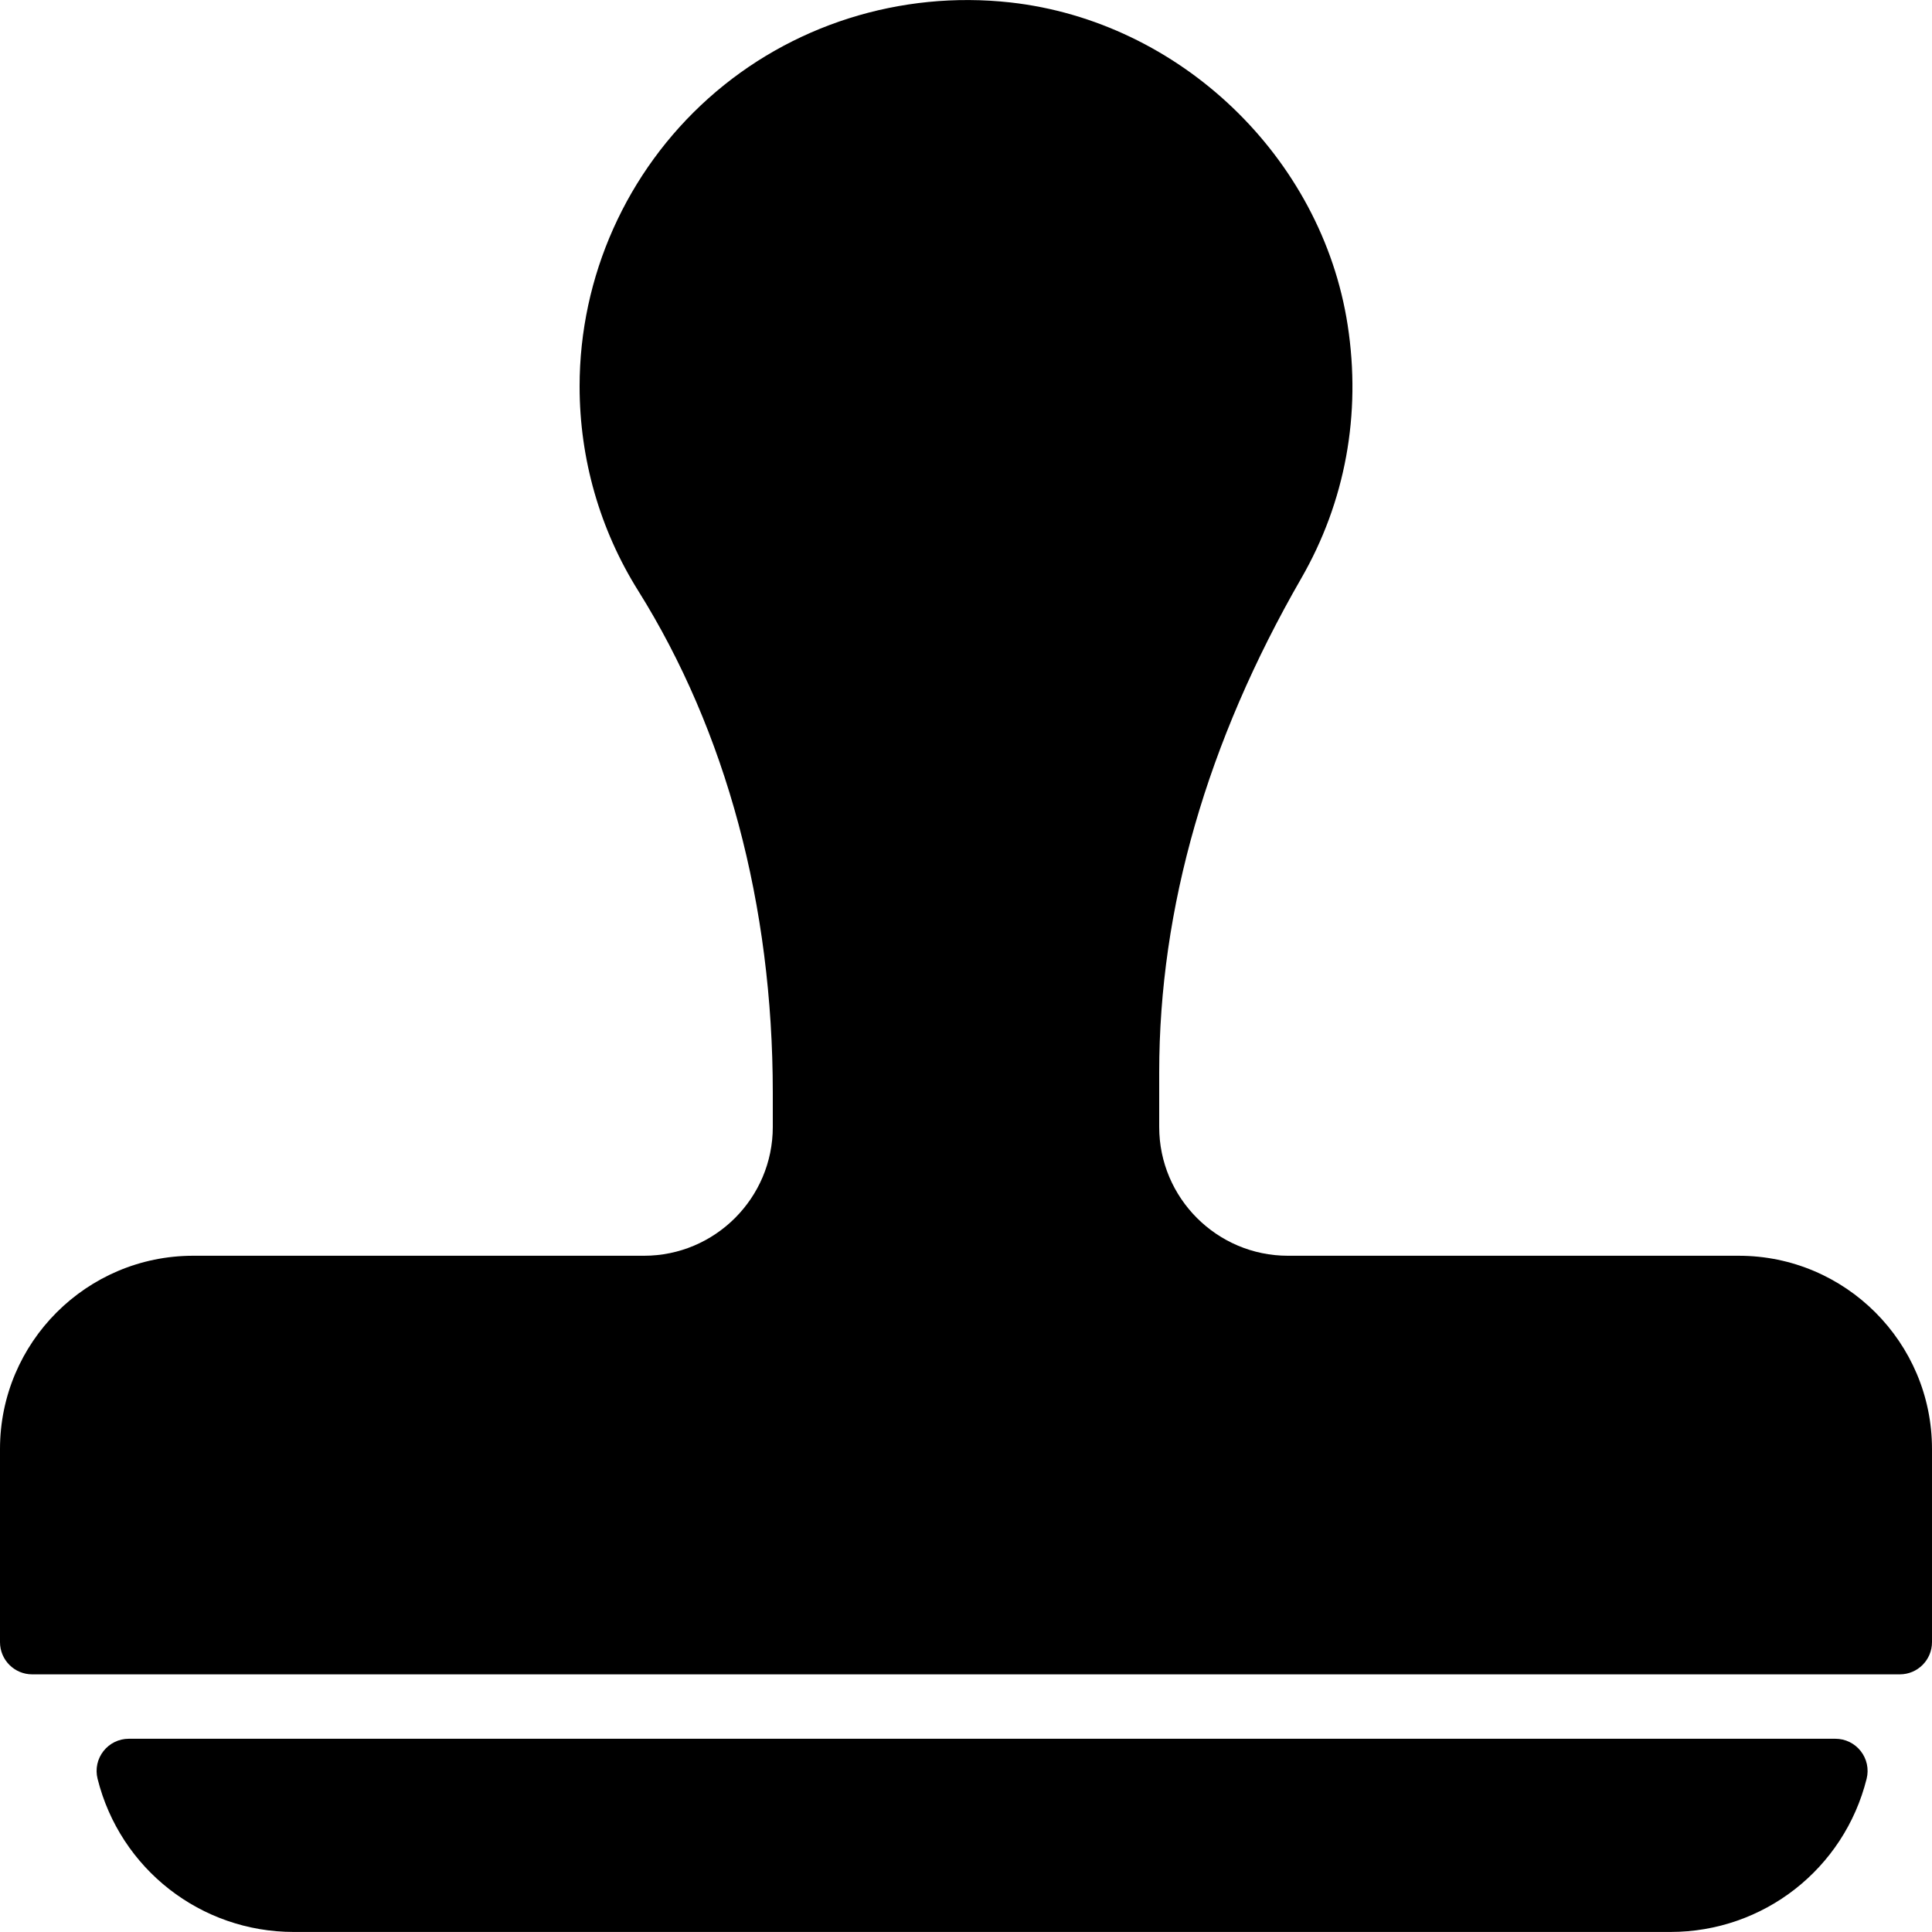
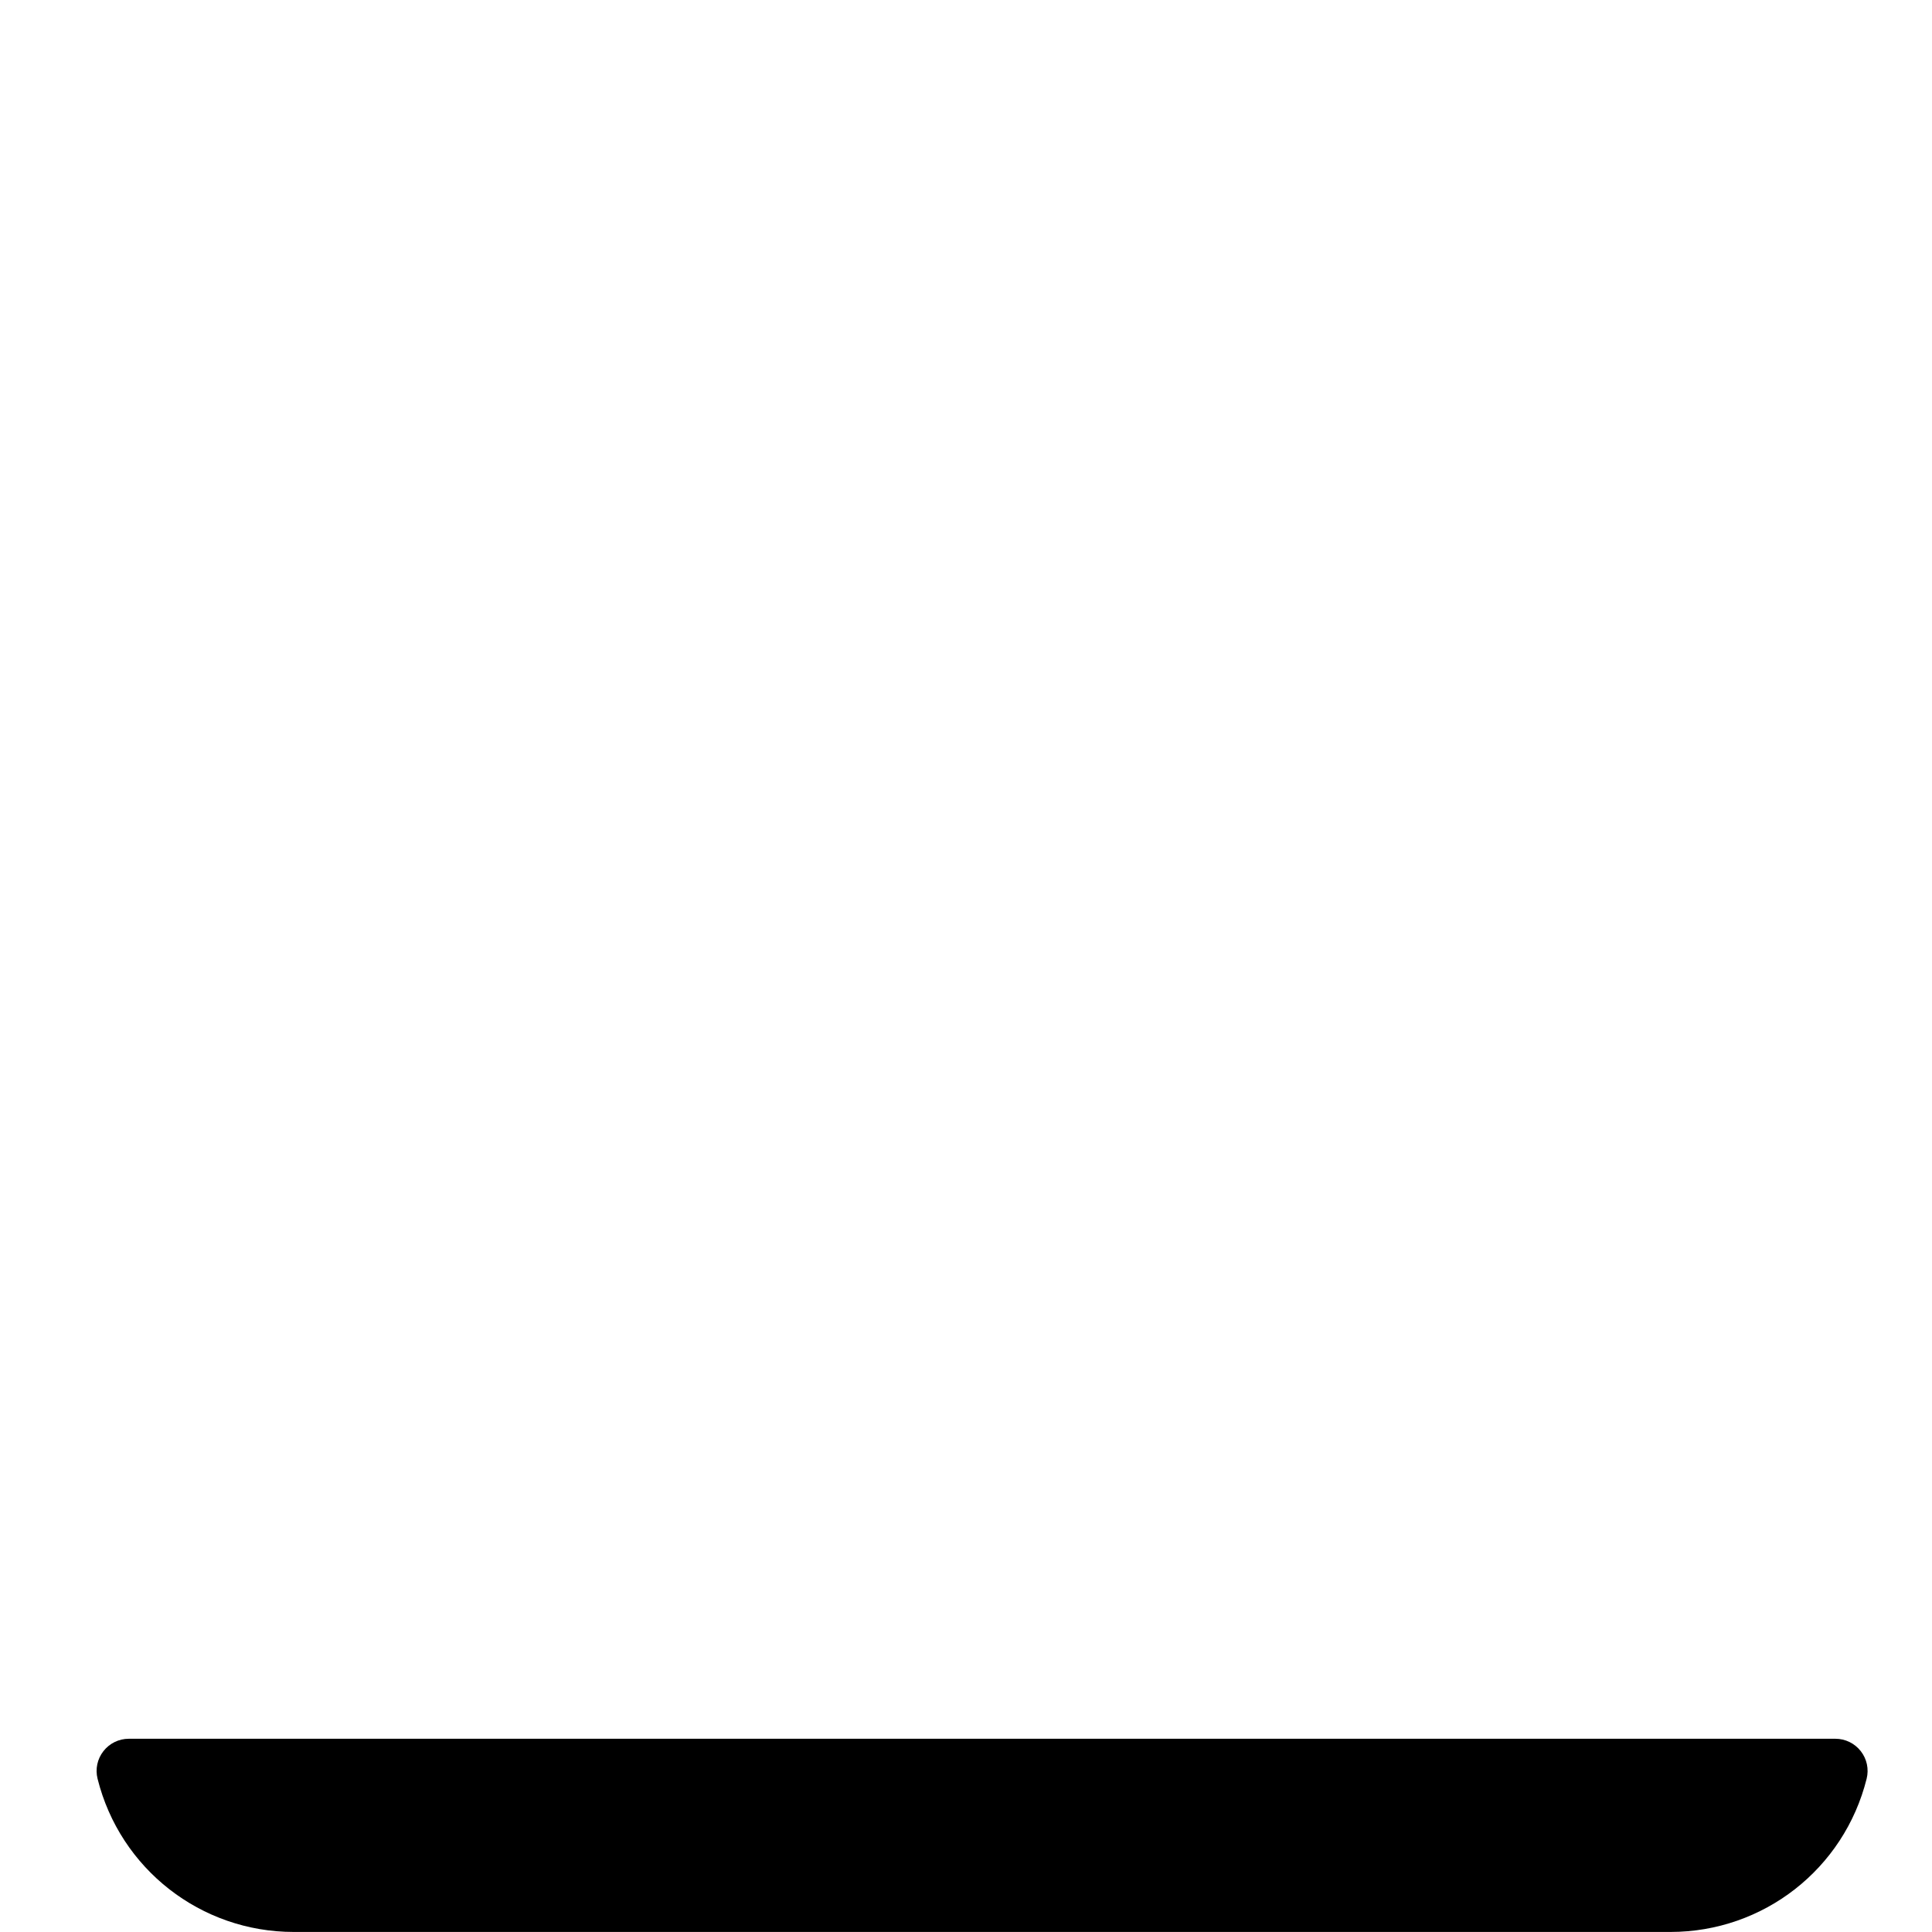
<svg xmlns="http://www.w3.org/2000/svg" fill="#000000" height="800px" width="800px" version="1.1" id="Layer_1" viewBox="0 0 512 512" xml:space="preserve">
  <g>
    <g>
      <g>
        <path d="M486.4,460.789H34.133c-2.628,0-5.112,1.212-6.724,3.285c-1.621,2.065-2.193,4.77-1.553,7.313     c5.973,23.91,27.358,40.602,51.994,40.602h364.834c24.636,0,46.02-16.691,51.994-40.602c0.64-2.543,0.068-5.248-1.553-7.313     C491.511,462,489.028,460.789,486.4,460.789z" />
-         <path d="M460.8,332.789H341.333c-18.825,0-34.133-15.309-34.133-34.133v-14.49c0-43.477,12.655-87.509,37.623-130.859     c11.708-20.318,15.966-43.546,12.322-67.149c-6.869-44.535-44.459-80.495-89.387-85.513     c-29.133-3.234-58.325,5.999-80.009,25.404c-21.7,19.413-34.15,47.241-34.15,76.339c0,19.208,5.359,37.922,15.514,54.135     c23.347,37.299,35.686,83.311,35.686,133.069v9.062c0,18.825-15.309,34.133-34.133,34.133H51.2c-28.237,0-51.2,22.963-51.2,51.2     v51.2c0,4.719,3.823,8.533,8.533,8.533h494.933c4.719,0,8.533-3.814,8.533-8.533v-51.2     C512,355.752,489.037,332.789,460.8,332.789z" />
      </g>
    </g>
  </g>
</svg>